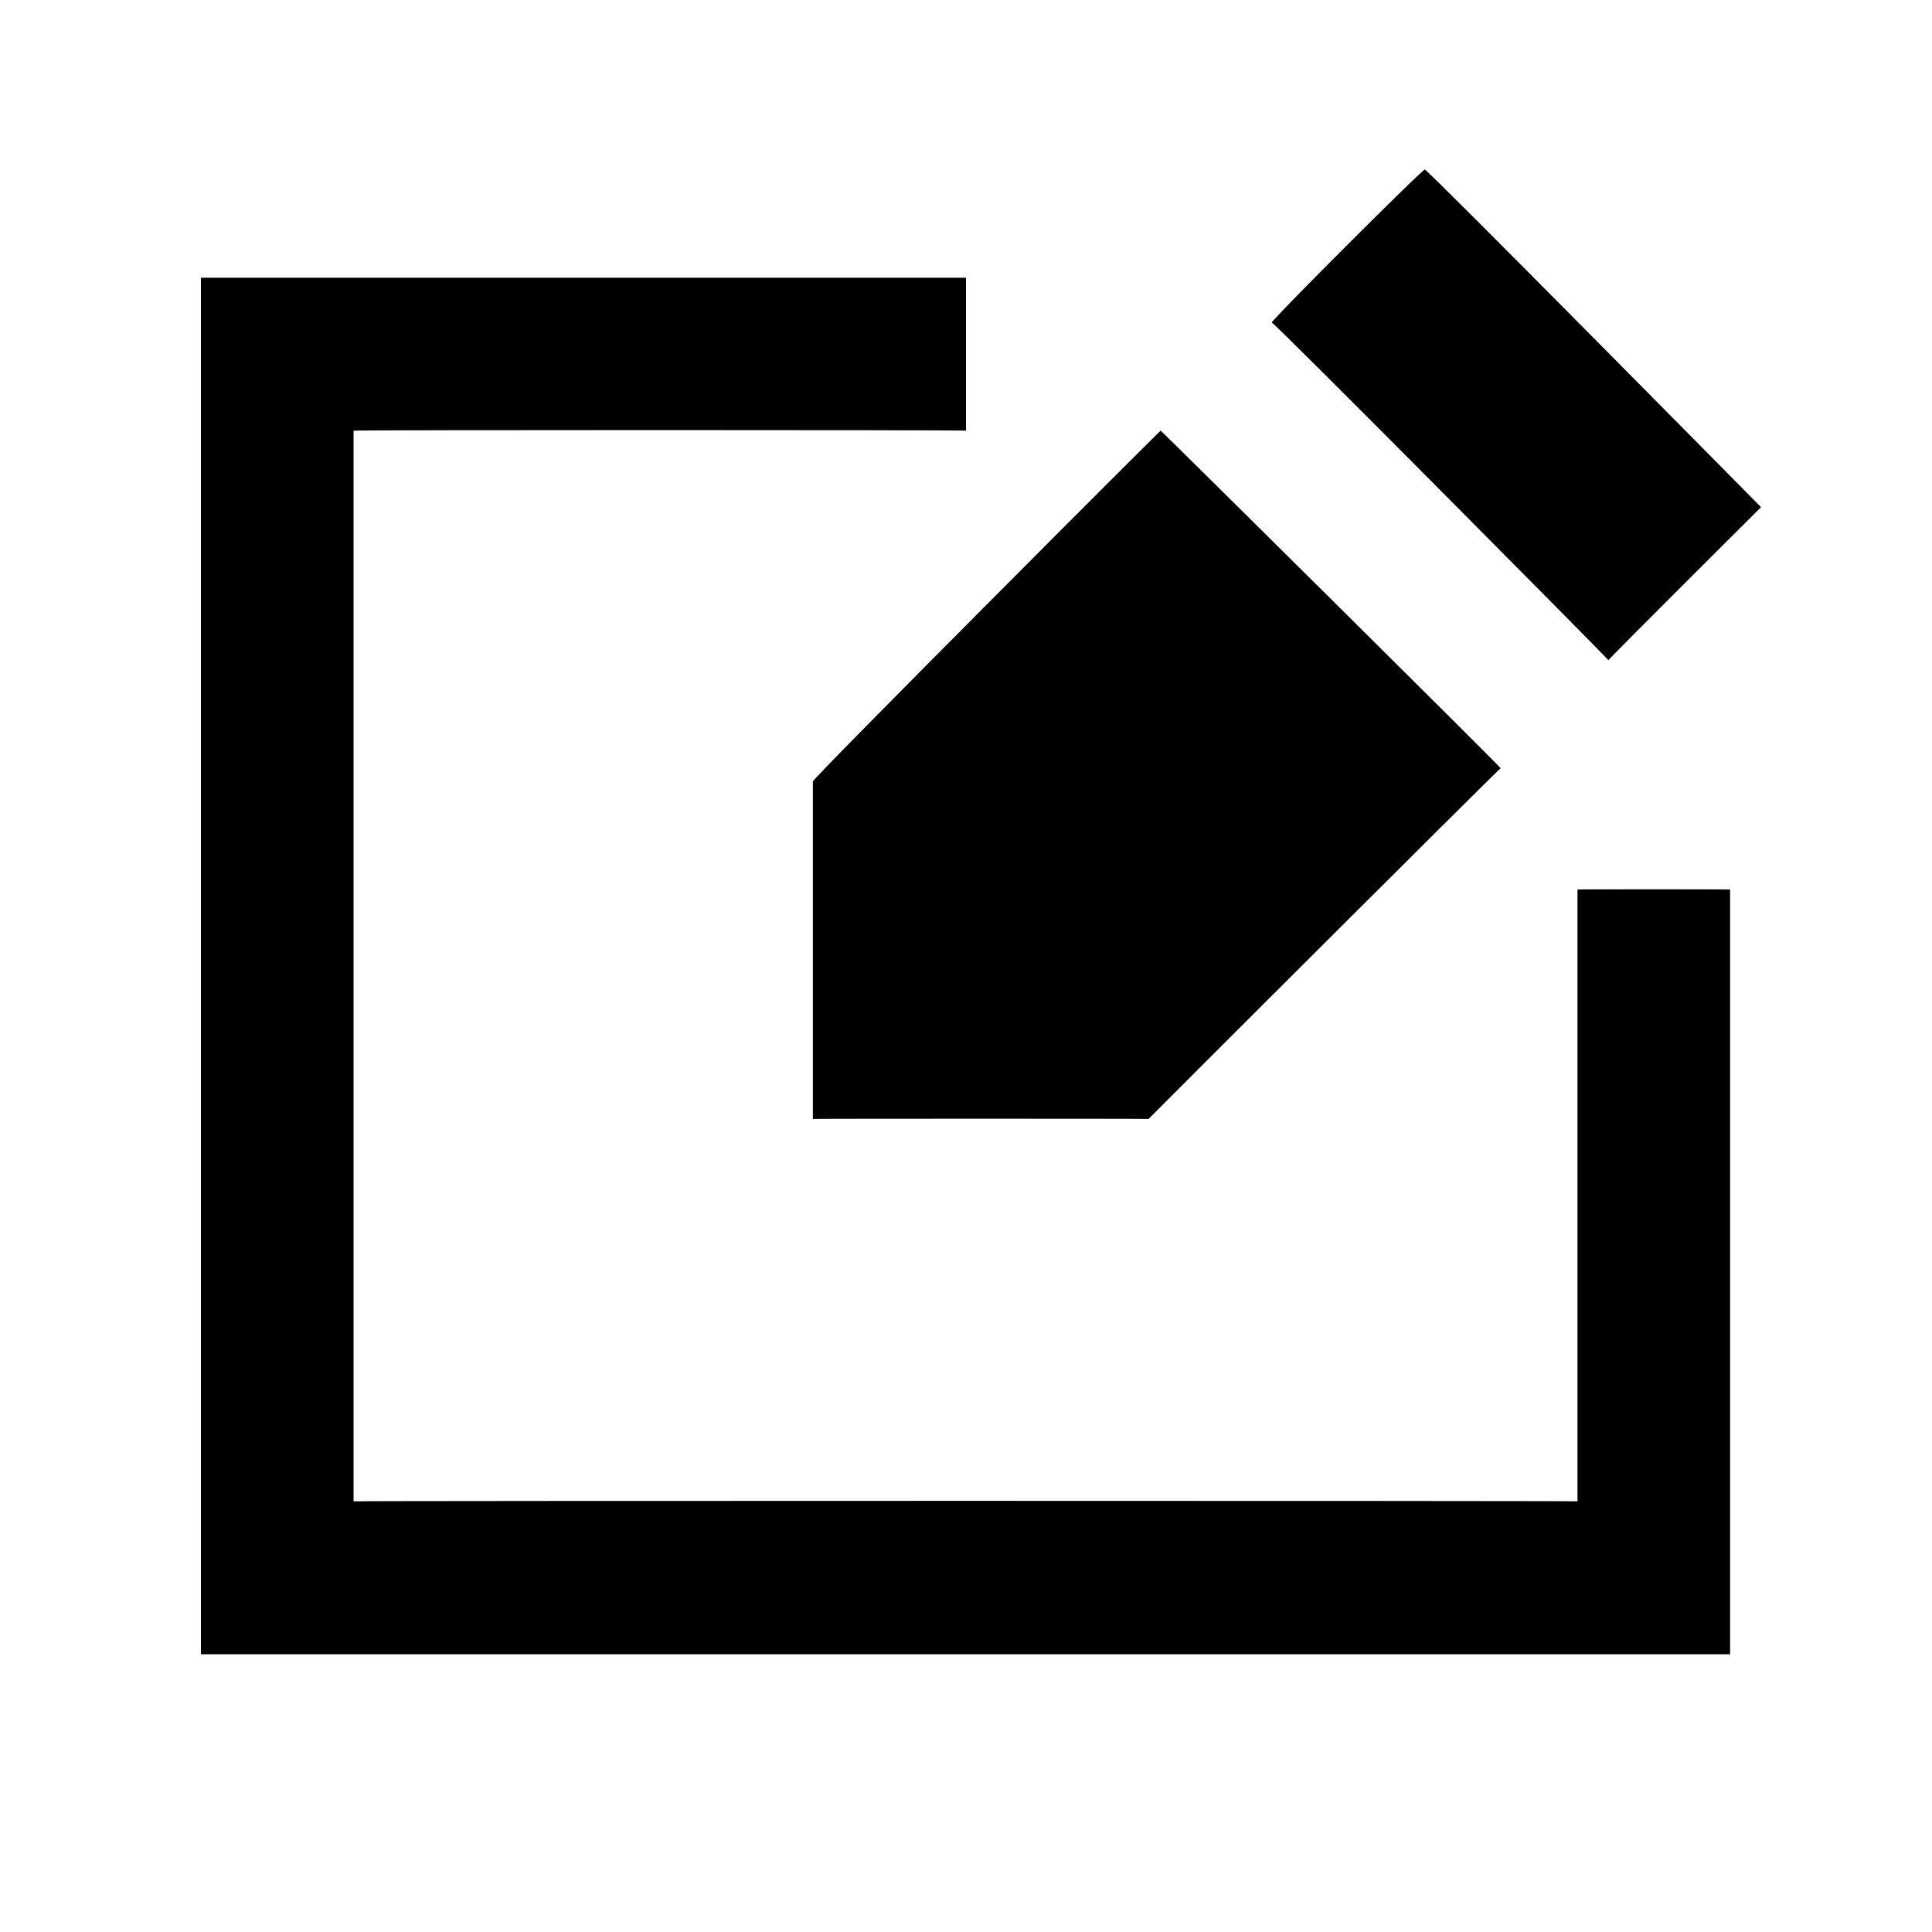
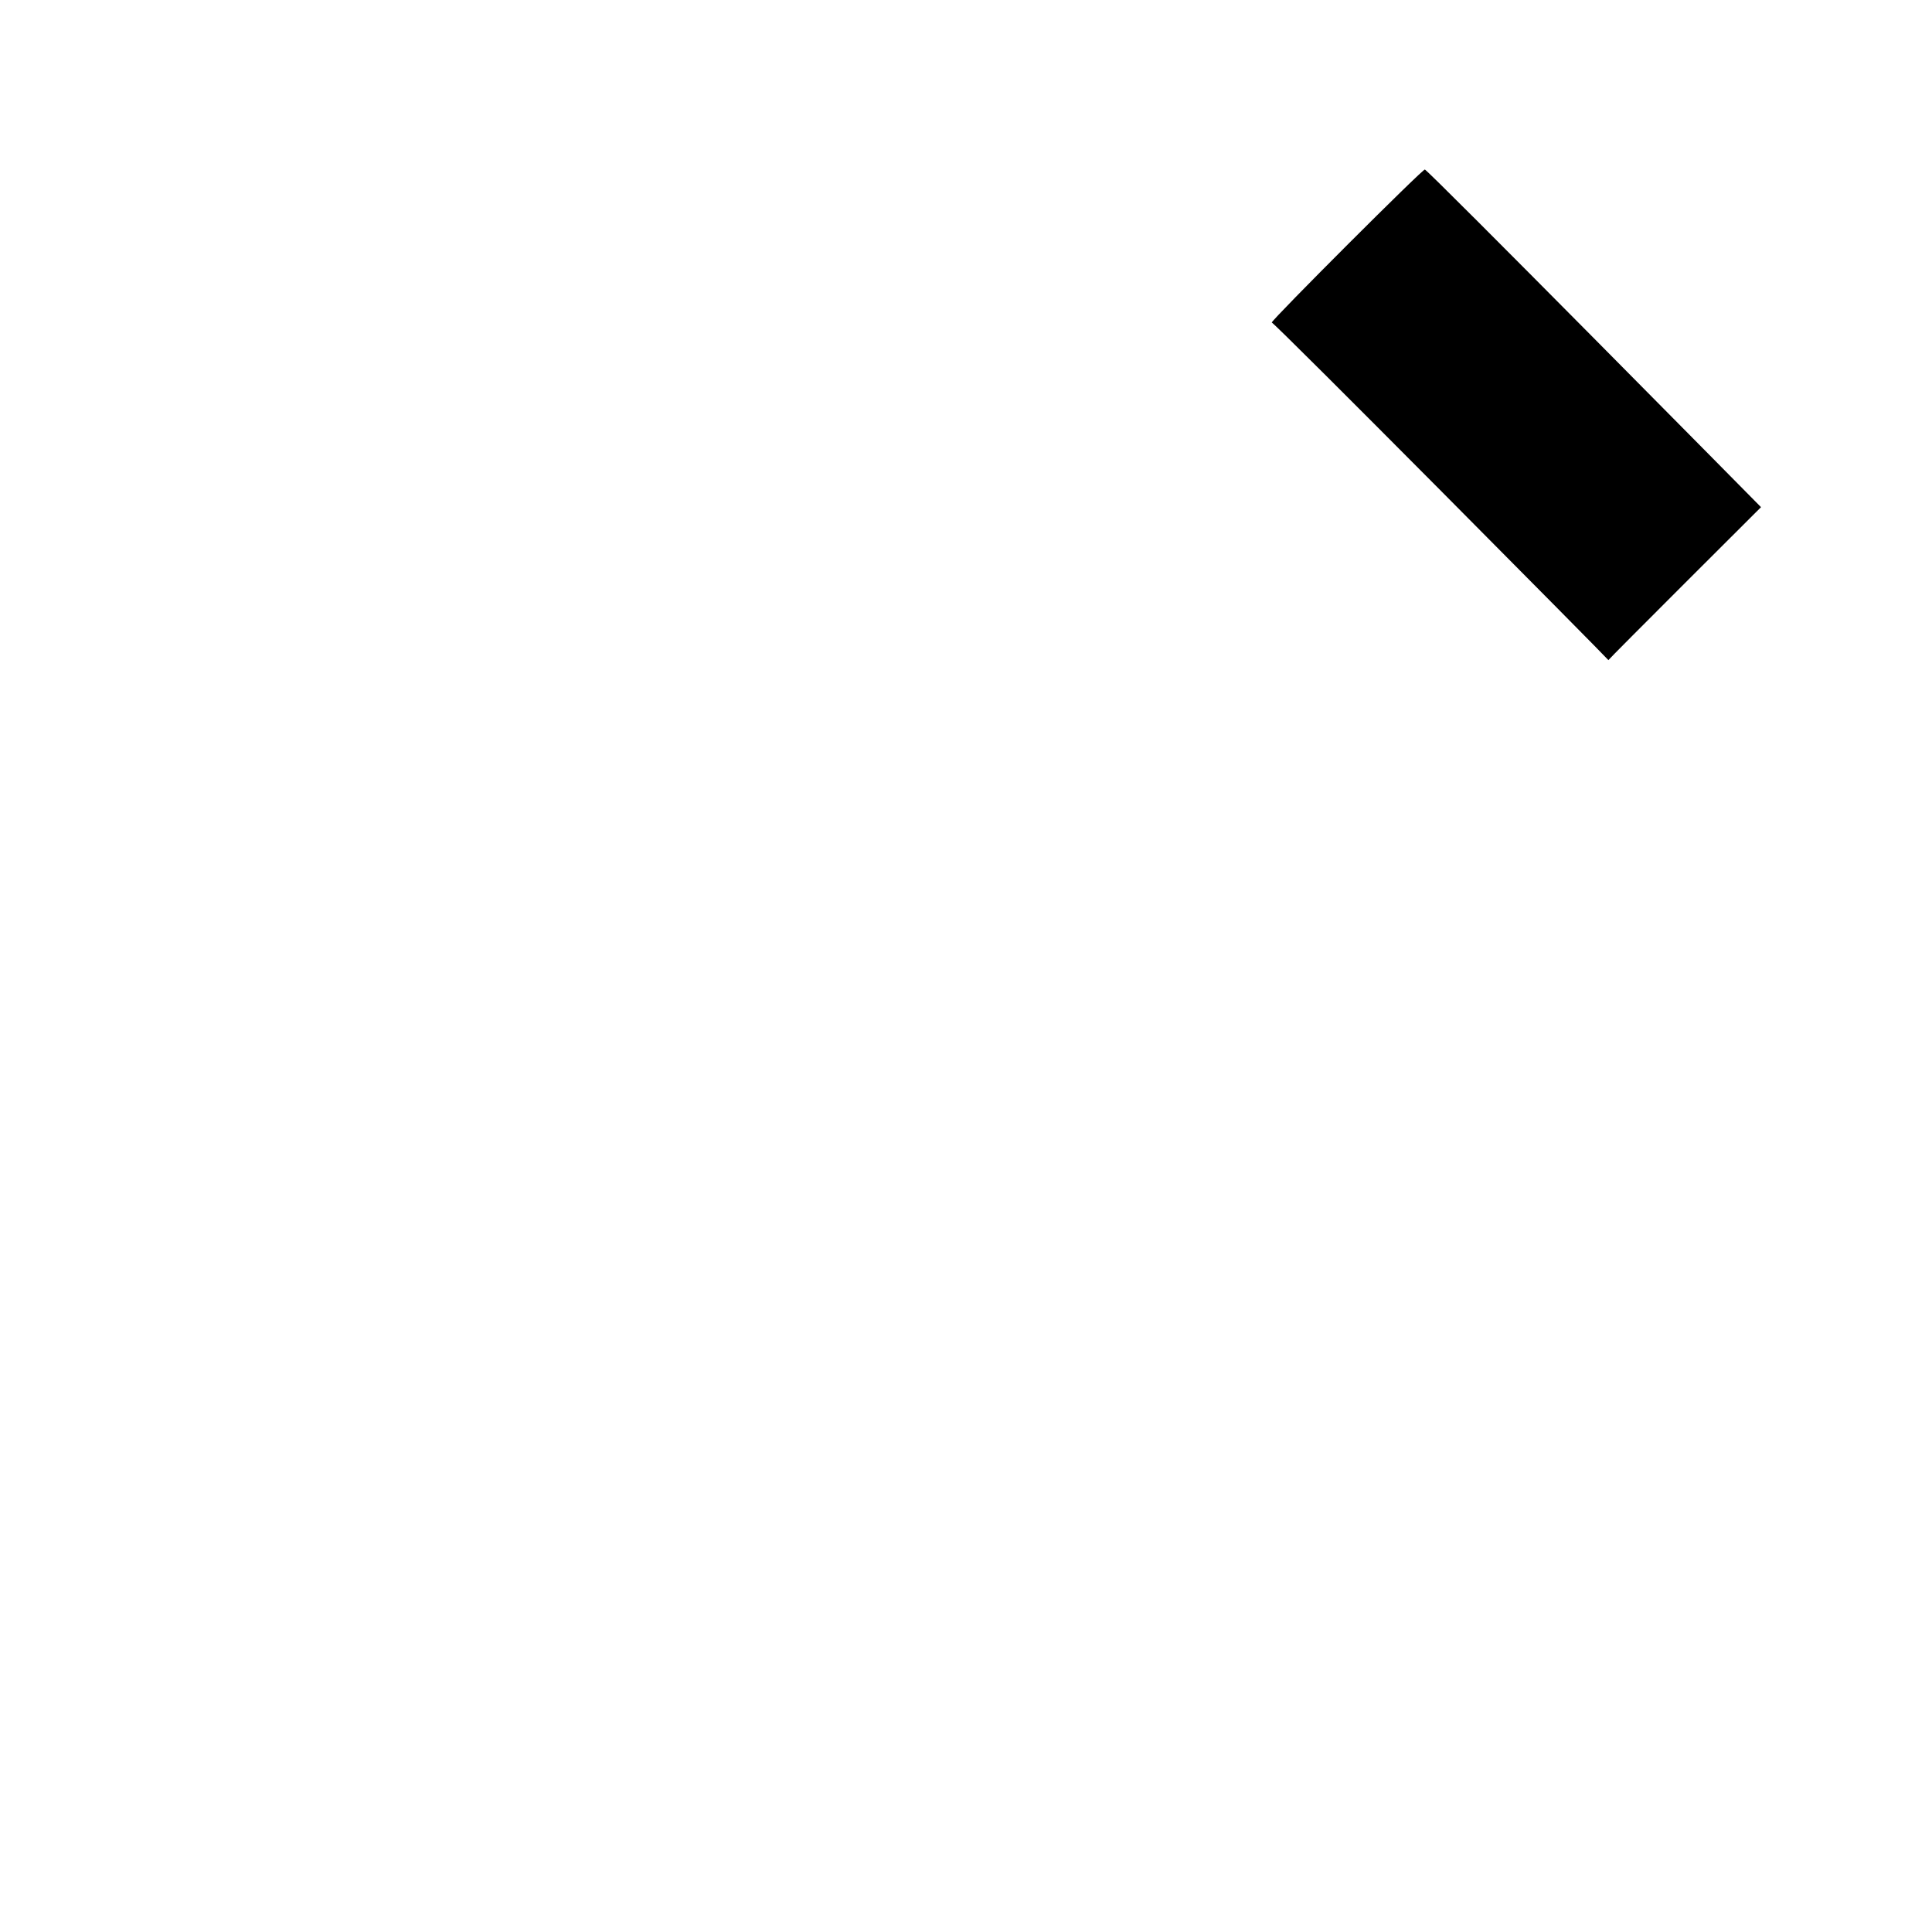
<svg xmlns="http://www.w3.org/2000/svg" version="1.1" width="100%" height="100%" id="svgWorkerArea" viewBox="0 0 400 400" style="background: white;">
  <defs id="defsdoc">
    <pattern id="patternBool" x="0" y="0" width="10" height="10" patternUnits="userSpaceOnUse" patternTransform="rotate(35)">
-       <circle cx="5" cy="5" r="4" style="stroke: none;fill: #ff000070;" />
-     </pattern>
+       </pattern>
  </defs>
  <g id="fileImp-355360843" class="cosito">
-     <path id="pathImp-337788537" fill="none" class="grouped" d="M10 10C10 10 390 10 390 10 390 10 390 390 390 390 390 390 10 390 10 390 10 390 10 10 10 10" />
-     <path id="polygonImp-644564543" class="grouped" d="M326.6 310.833C326.6 310.7 73.2 310.7 73.2 310.833 73.2 310.7 73.2 89 73.2 89.167 73.2 89 200 89 200 89.167 200 89 200 57.5 200 57.5 200 57.5 41.6 57.5 41.6 57.5 41.6 57.5 41.6 342.5 41.6 342.5 41.6 342.5 358.2 342.5 358.2 342.5 358.2 342.5 358.2 184.1 358.2 184.167 358.2 184.1 326.6 184.1 326.6 184.167 326.6 184.1 326.6 310.7 326.6 310.833" />
    <path id="rectImp-706455191" class="grouped" d="M263.3 66.78C263.3 66.2 295 34.5 295 35.113 295 34.5 364.6 105 364.6 105.002 364.6 105 333 136.5 333 136.669 333 136.5 263.3 66.2 263.3 66.78 263.3 66.2 263.3 66.2 263.3 66.78" />
-     <path id="polygonImp-243070028" class="grouped" d="M240.3 89.167C240.3 89 168.3 161.1 168.3 161.778 168.3 161.1 168.3 231.6 168.3 231.667 168.3 231.6 237.8 231.6 237.8 231.667 237.8 231.6 310.7 158.8 310.7 159.055 310.7 158.8 240.3 89 240.3 89.167" />
  </g>
</svg>